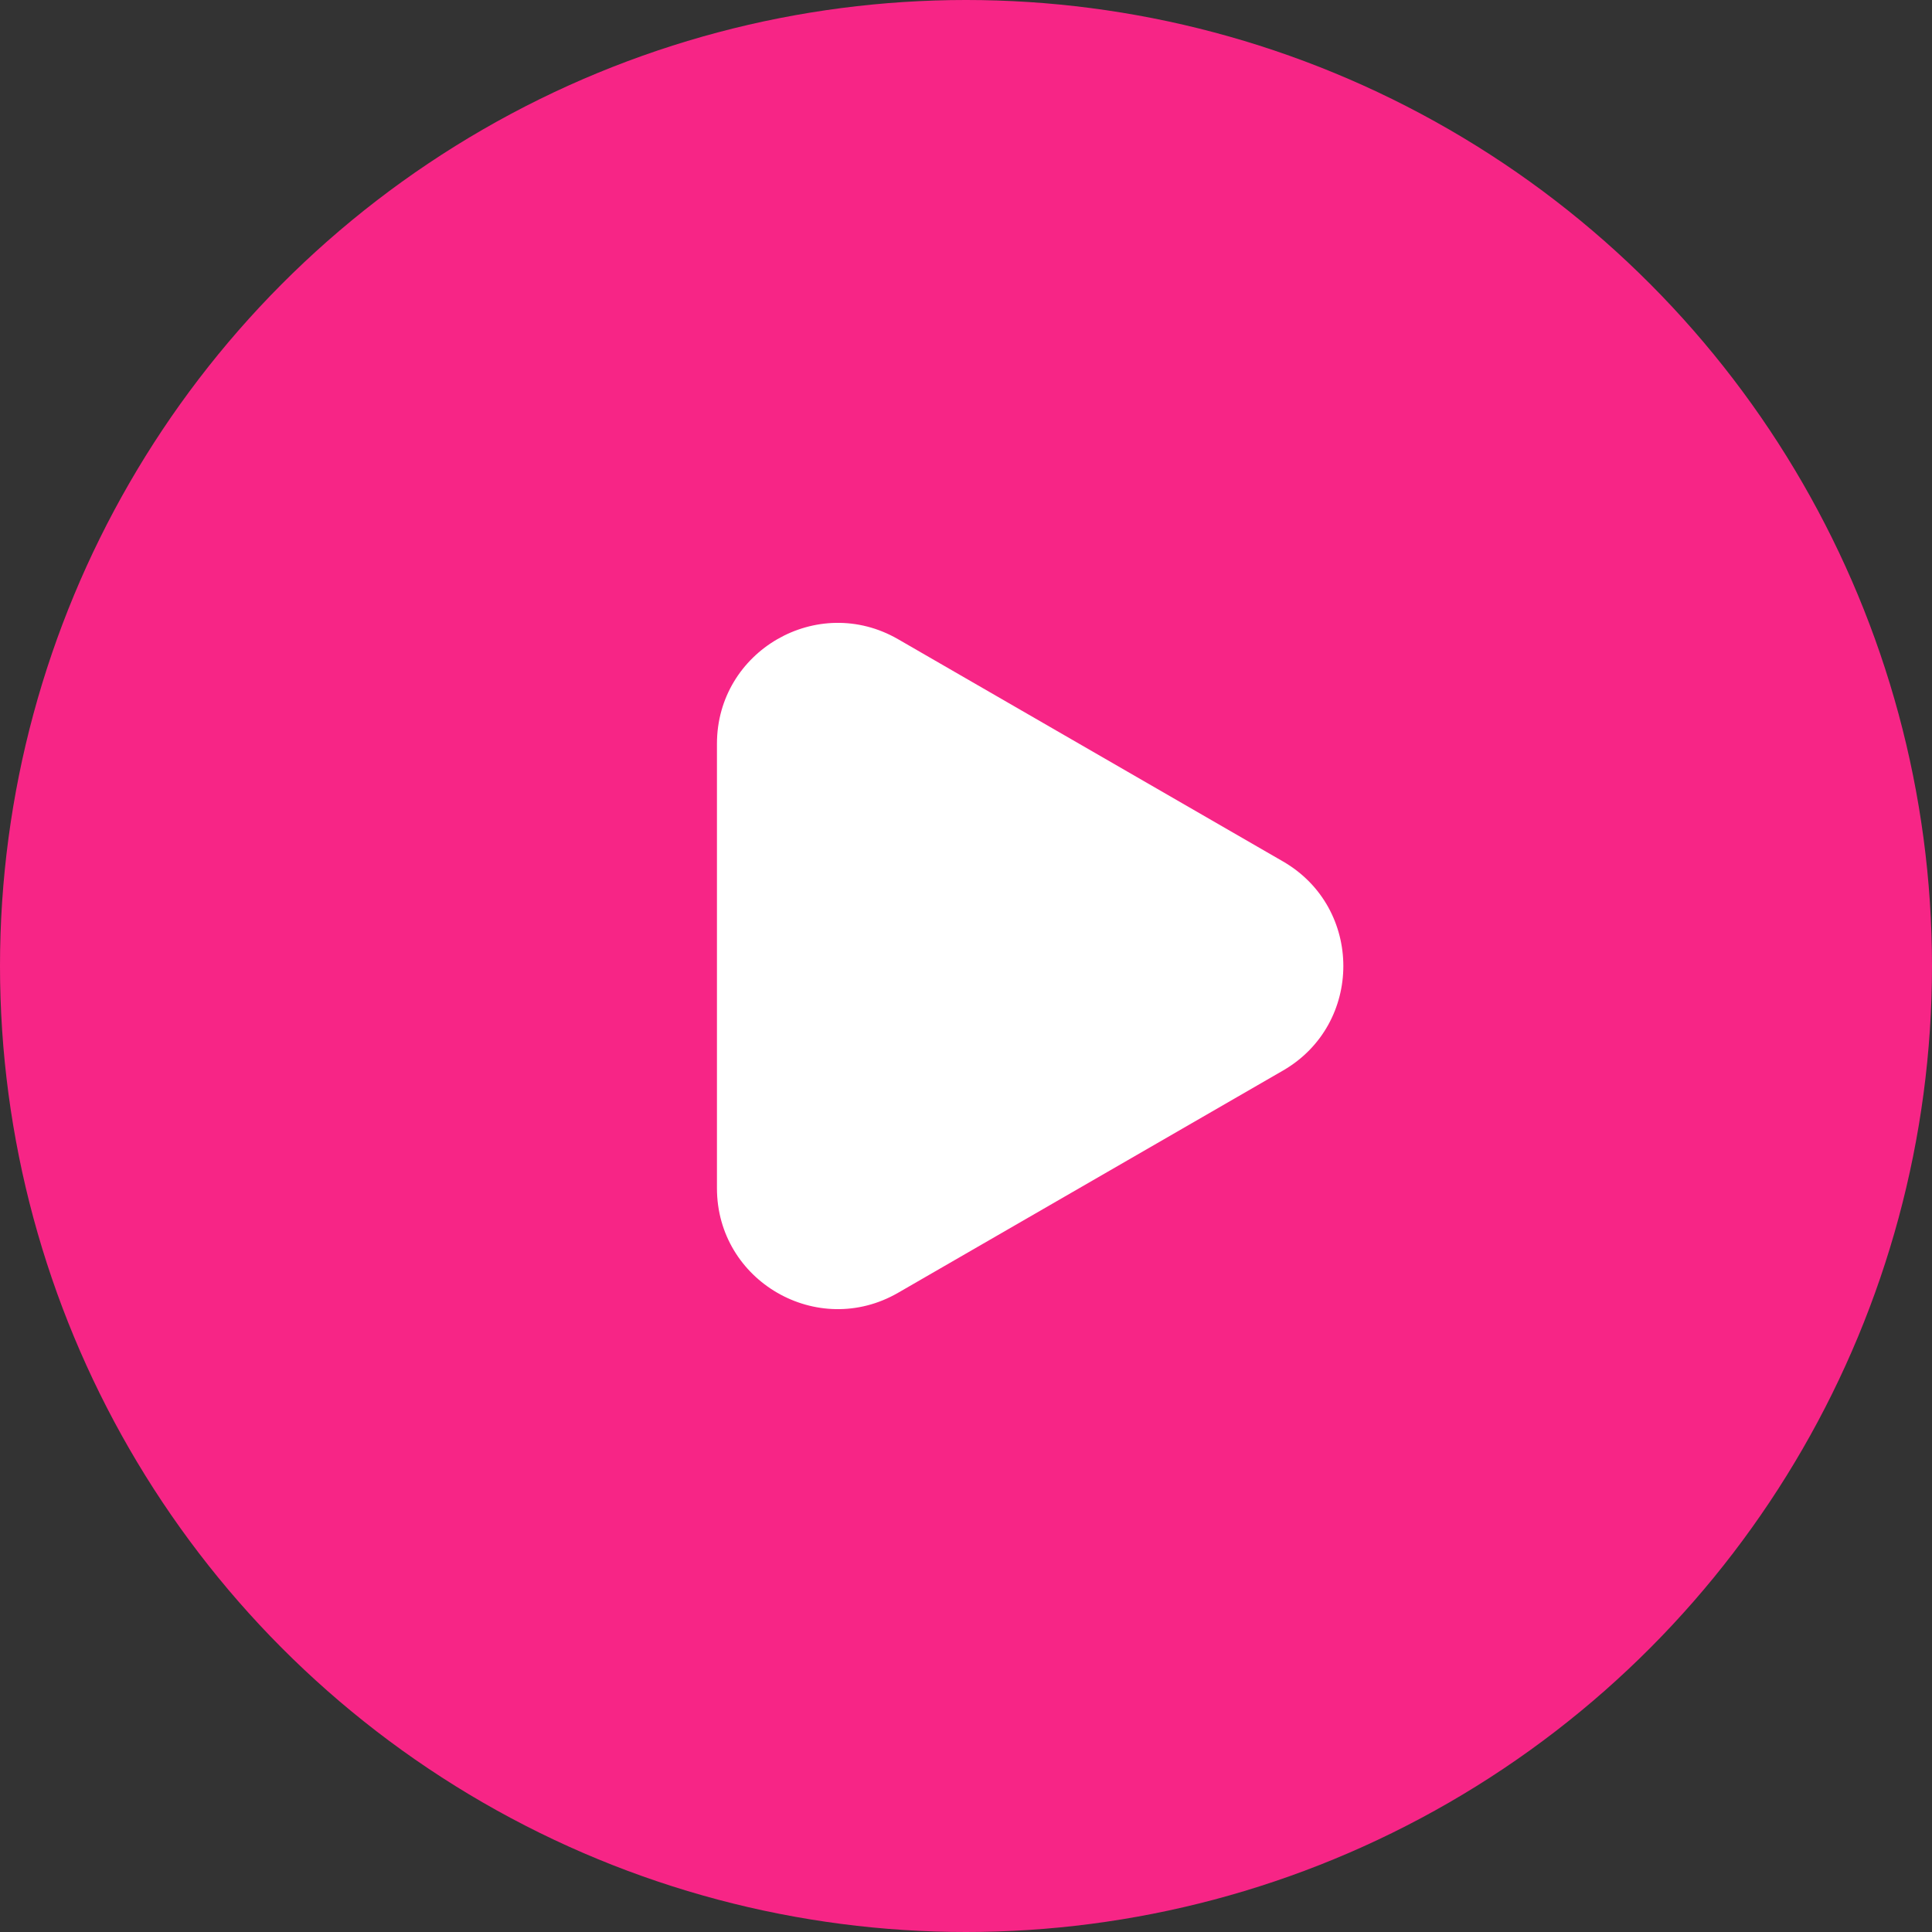
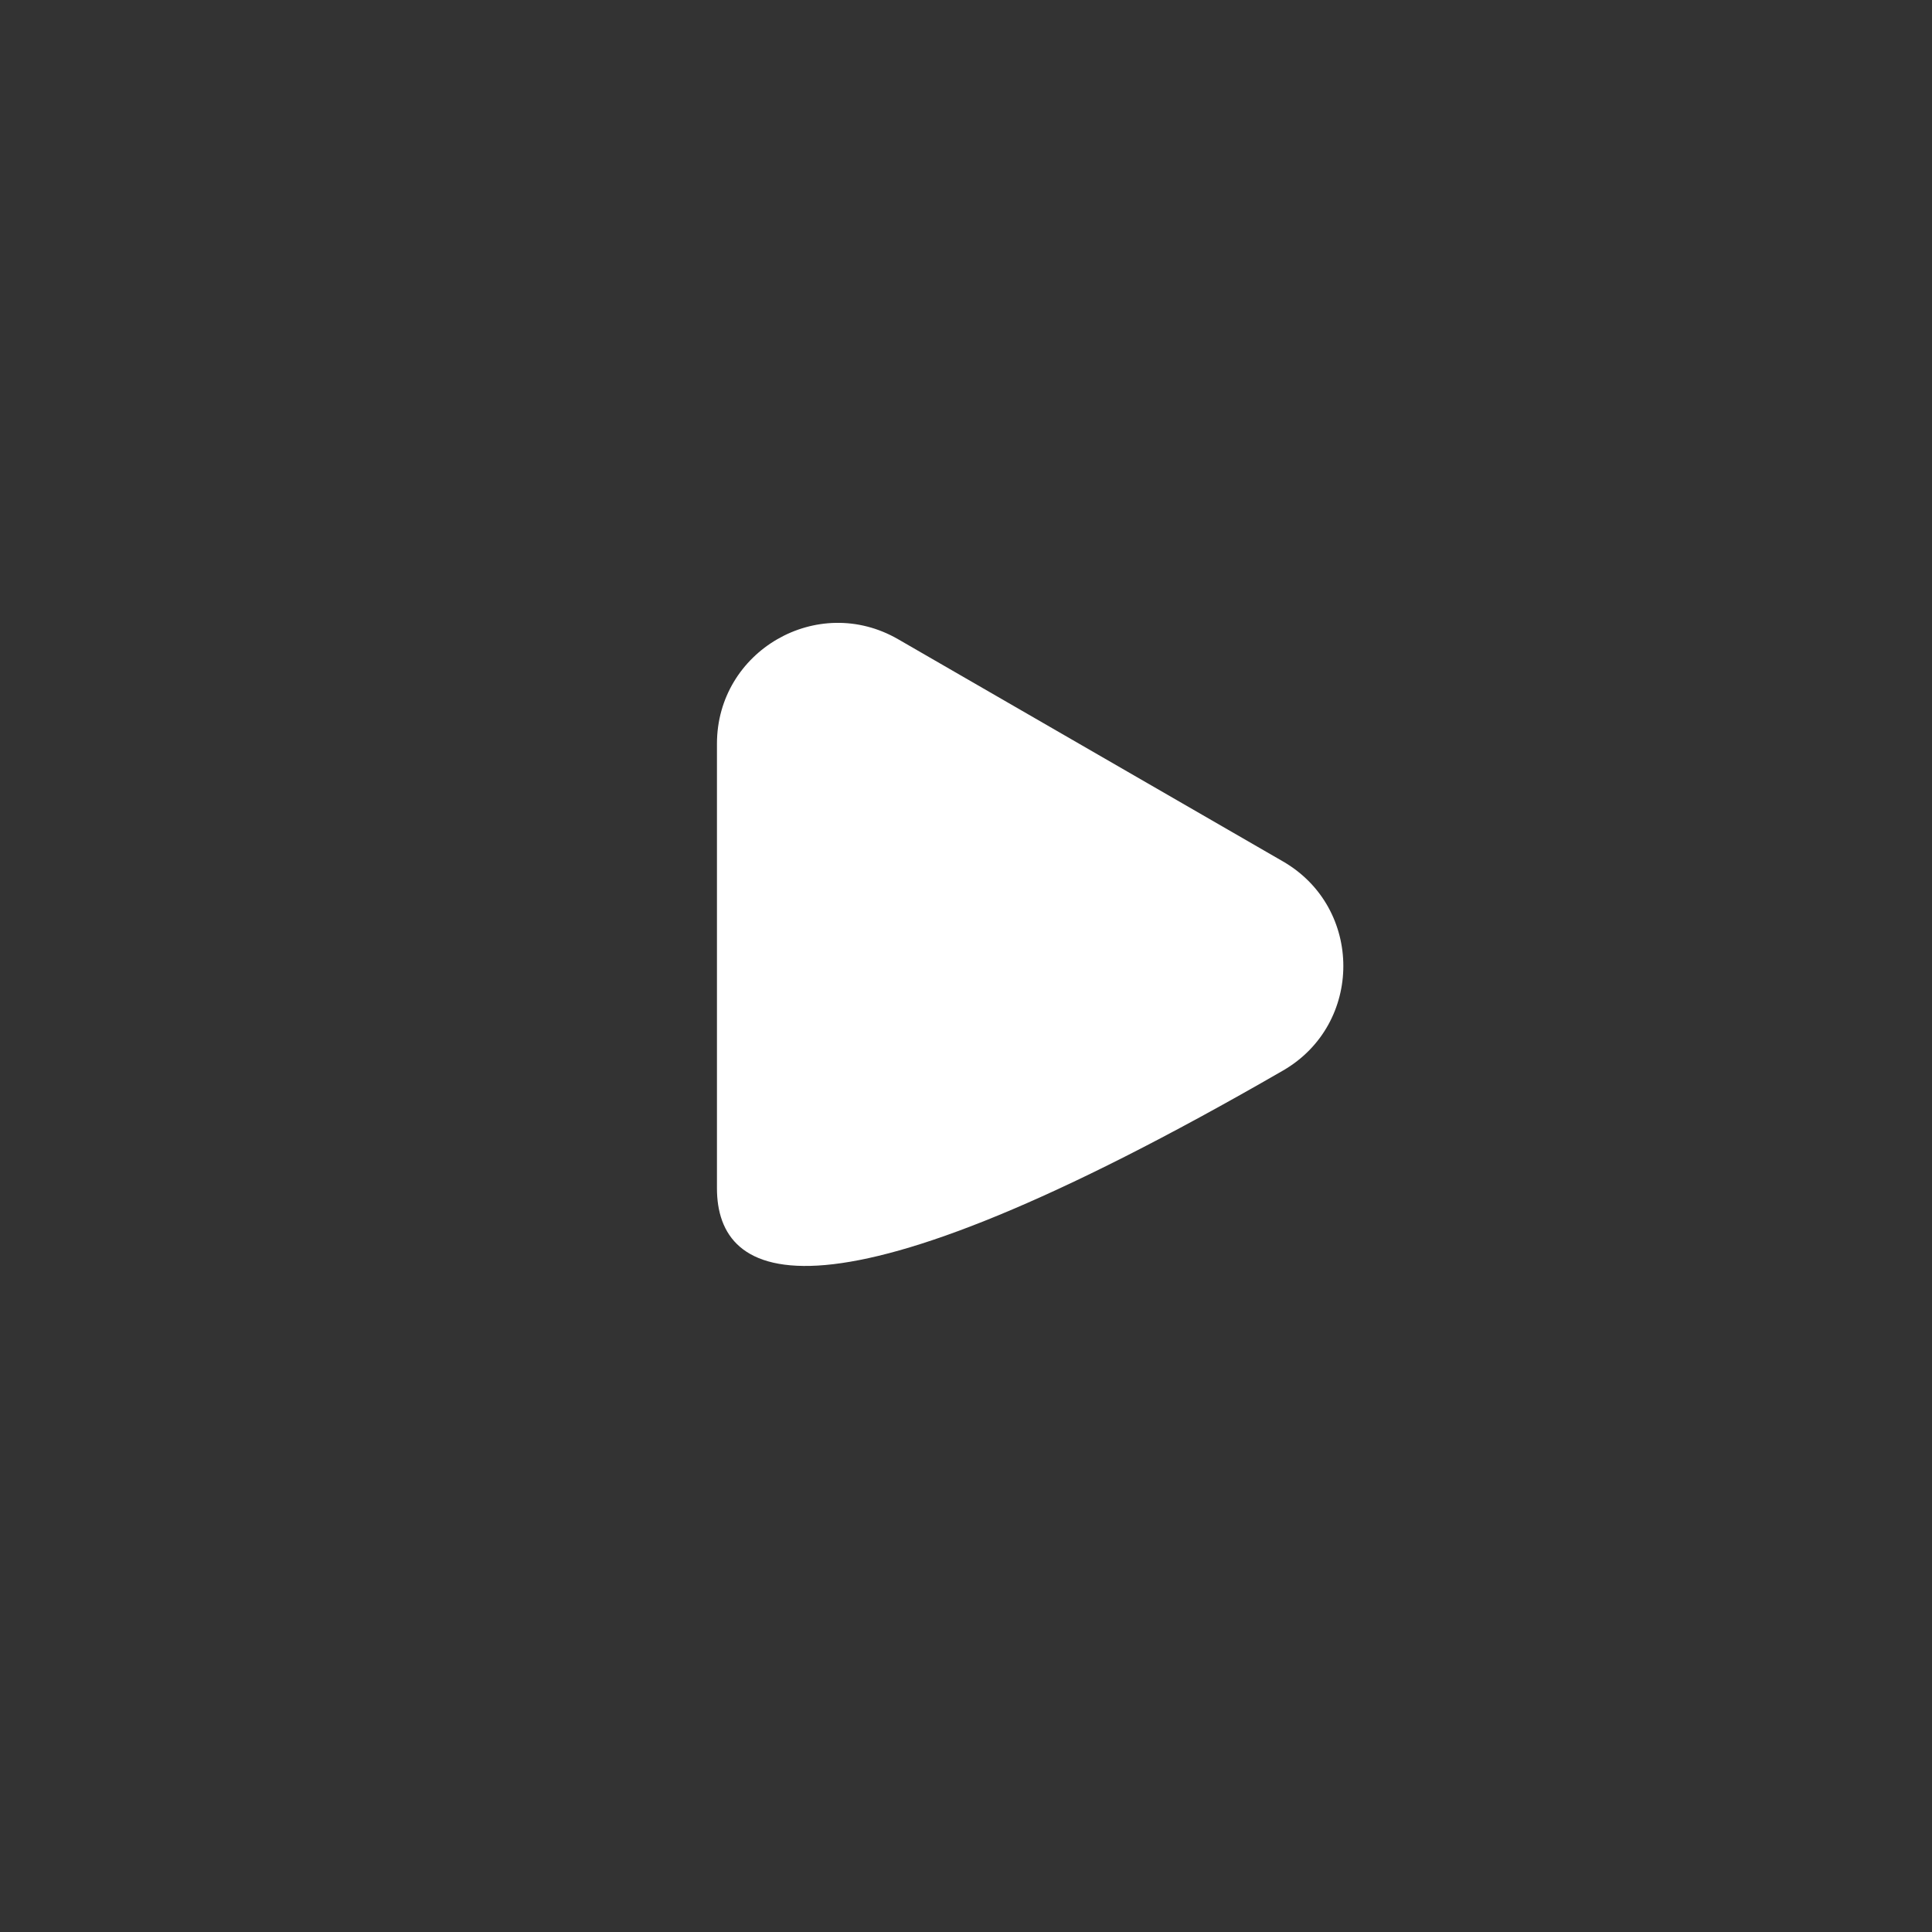
<svg xmlns="http://www.w3.org/2000/svg" width="128" height="128" viewBox="0 0 128 128" fill="none">
  <rect x="0" y="0" width="128" height="128" fill="#333333" stroke="none" />
-   <circle cx="64" cy="64" r="64" fill="#F72586" />
-   <path d="M85 57.072C90.333 60.151 90.333 67.849 85 70.928L59.5 85.651C54.167 88.73 47.5 84.881 47.5 78.722L47.5 49.278C47.5 43.119 54.167 39.27 59.5 42.349L85 57.072Z" fill="white" />
+   <path d="M85 57.072C90.333 60.151 90.333 67.849 85 70.928C54.167 88.73 47.5 84.881 47.5 78.722L47.5 49.278C47.5 43.119 54.167 39.27 59.5 42.349L85 57.072Z" fill="white" />
</svg>